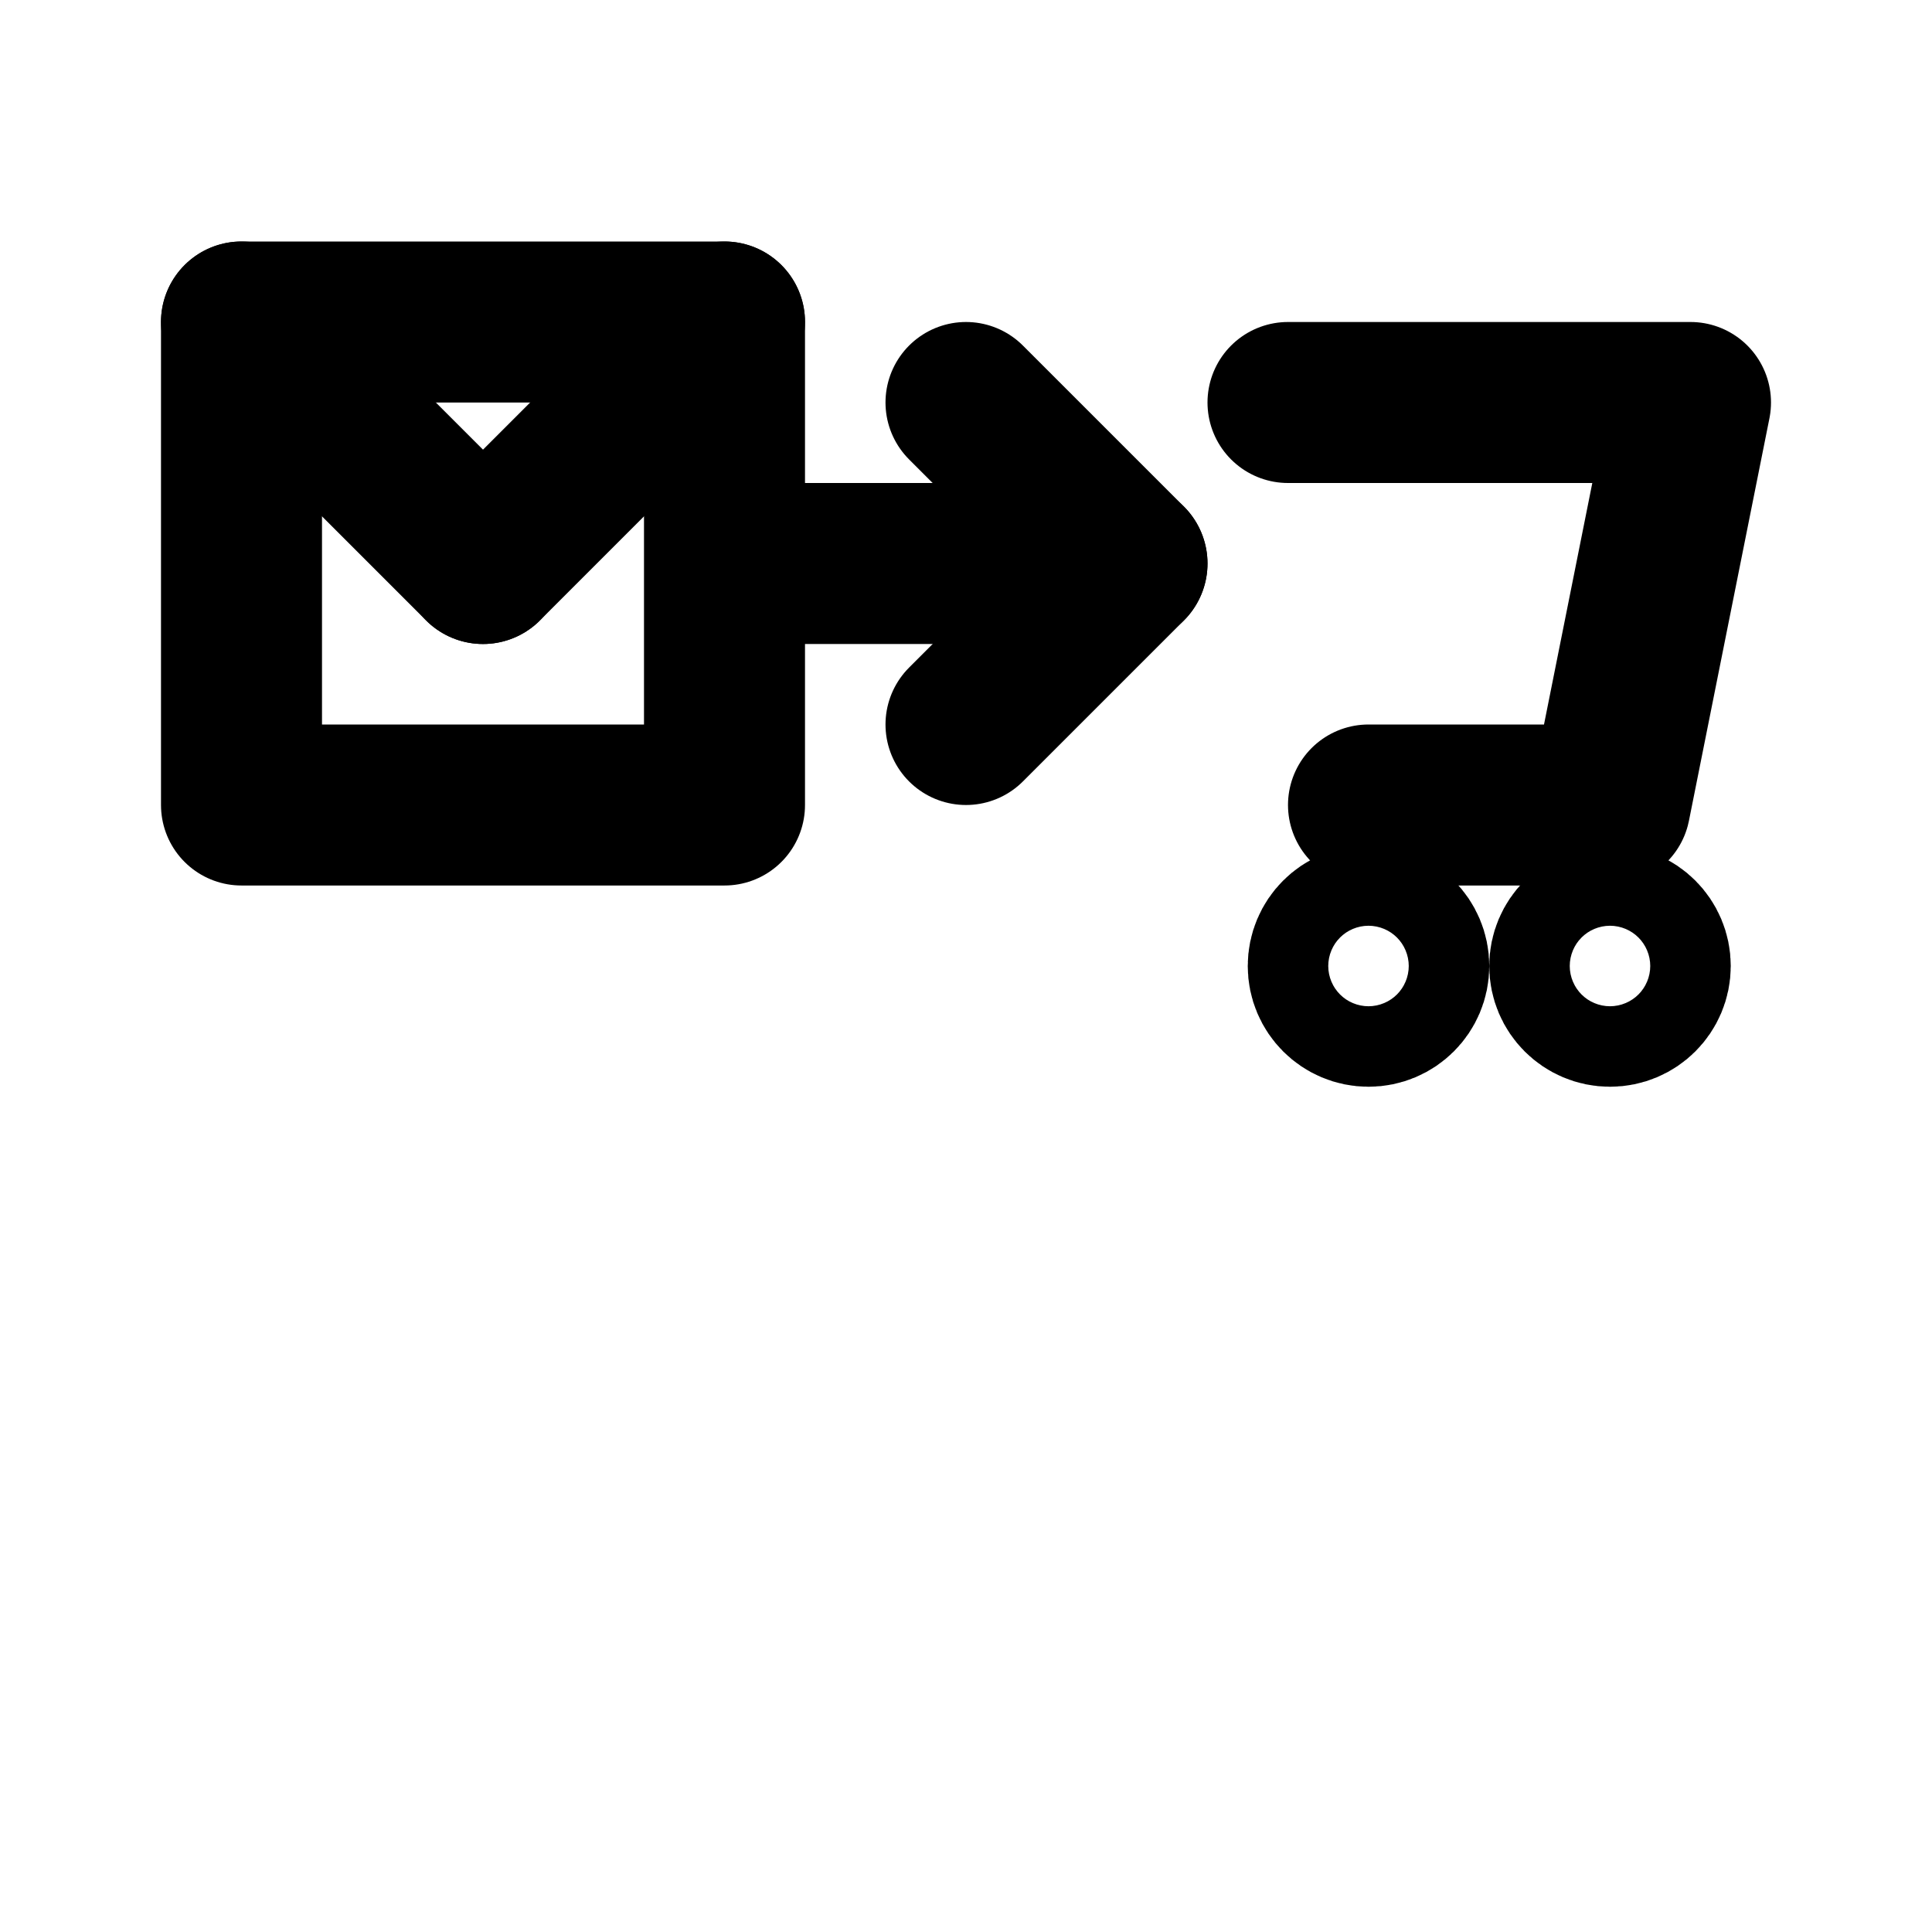
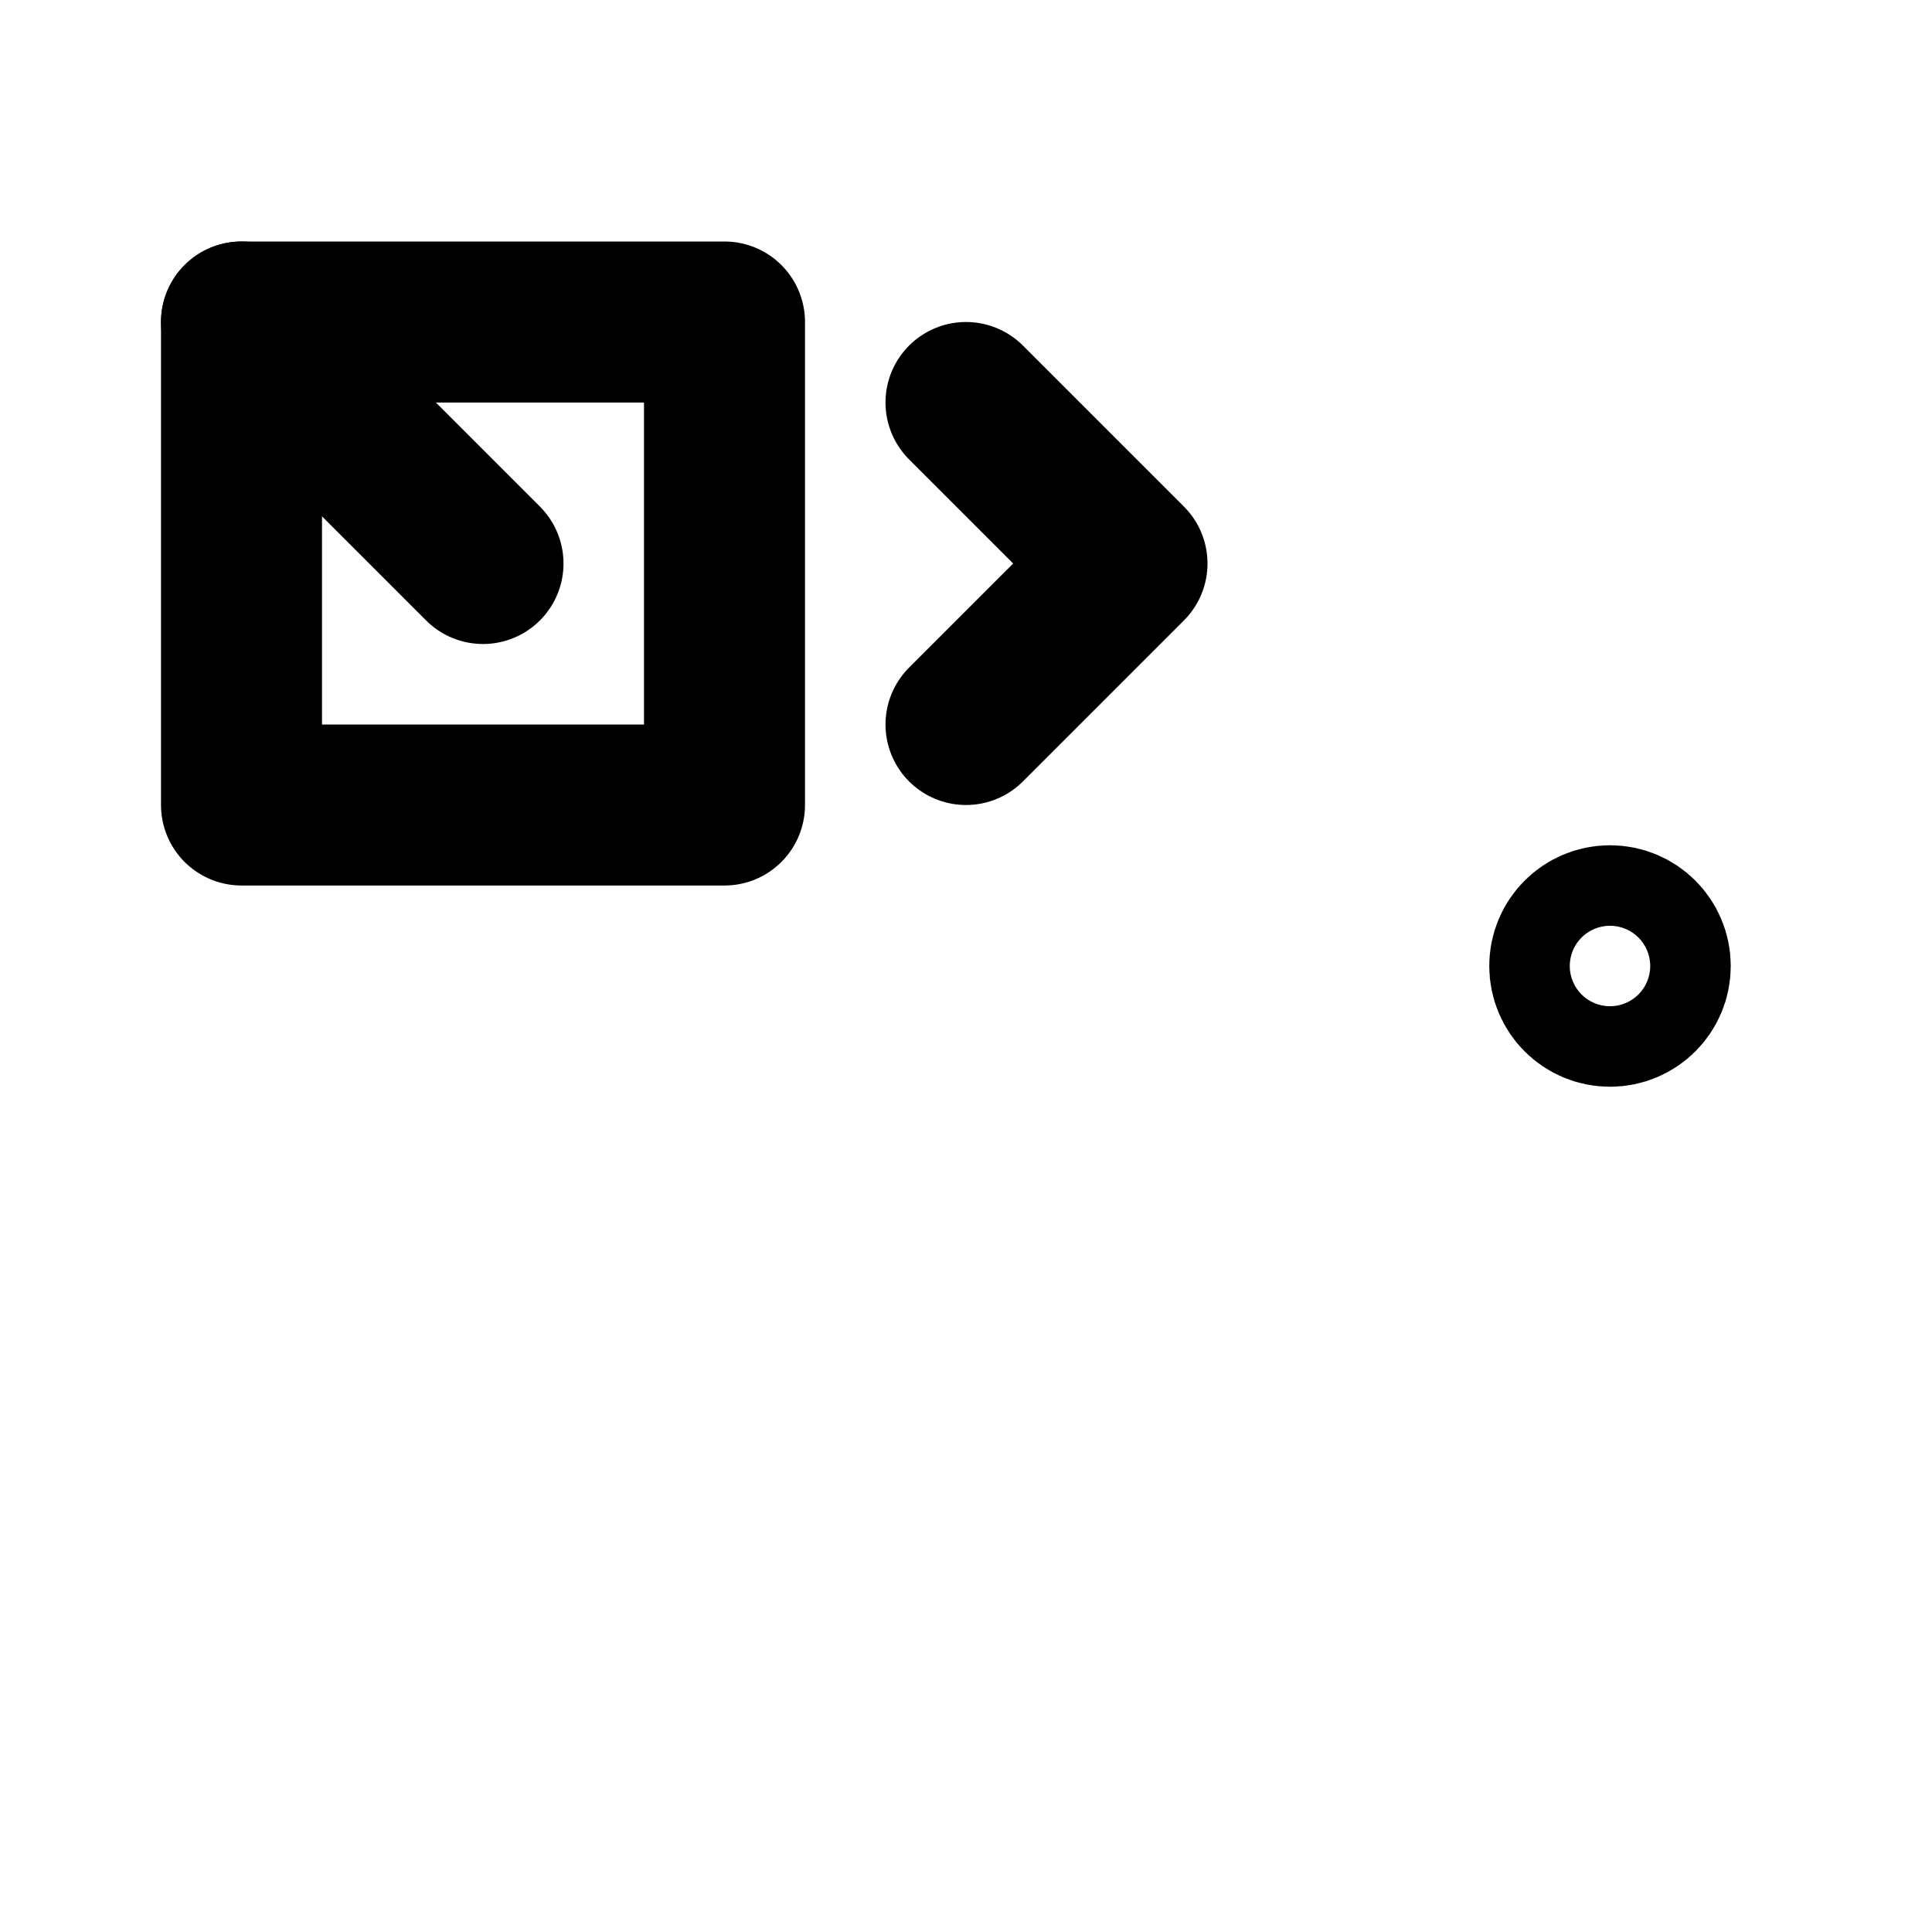
<svg xmlns="http://www.w3.org/2000/svg" width="24" height="24" viewBox="0 0 24 24" fill="none" stroke="currentColor" stroke-width="2" stroke-linecap="round" stroke-linejoin="round">
  <rect x="3" y="4" width="6" height="6" />
  <line x1="3" y1="4" x2="6" y2="7" />
-   <line x1="9" y1="4" x2="6" y2="7" />
-   <line x1="10" y1="7" x2="14" y2="7" />
  <polyline points="12,5 14,7 12,9" />
-   <path d="M16 5H21L20 10H17" />
-   <circle cx="17" cy="12" r="0.5" />
  <circle cx="20" cy="12" r="0.5" />
</svg>